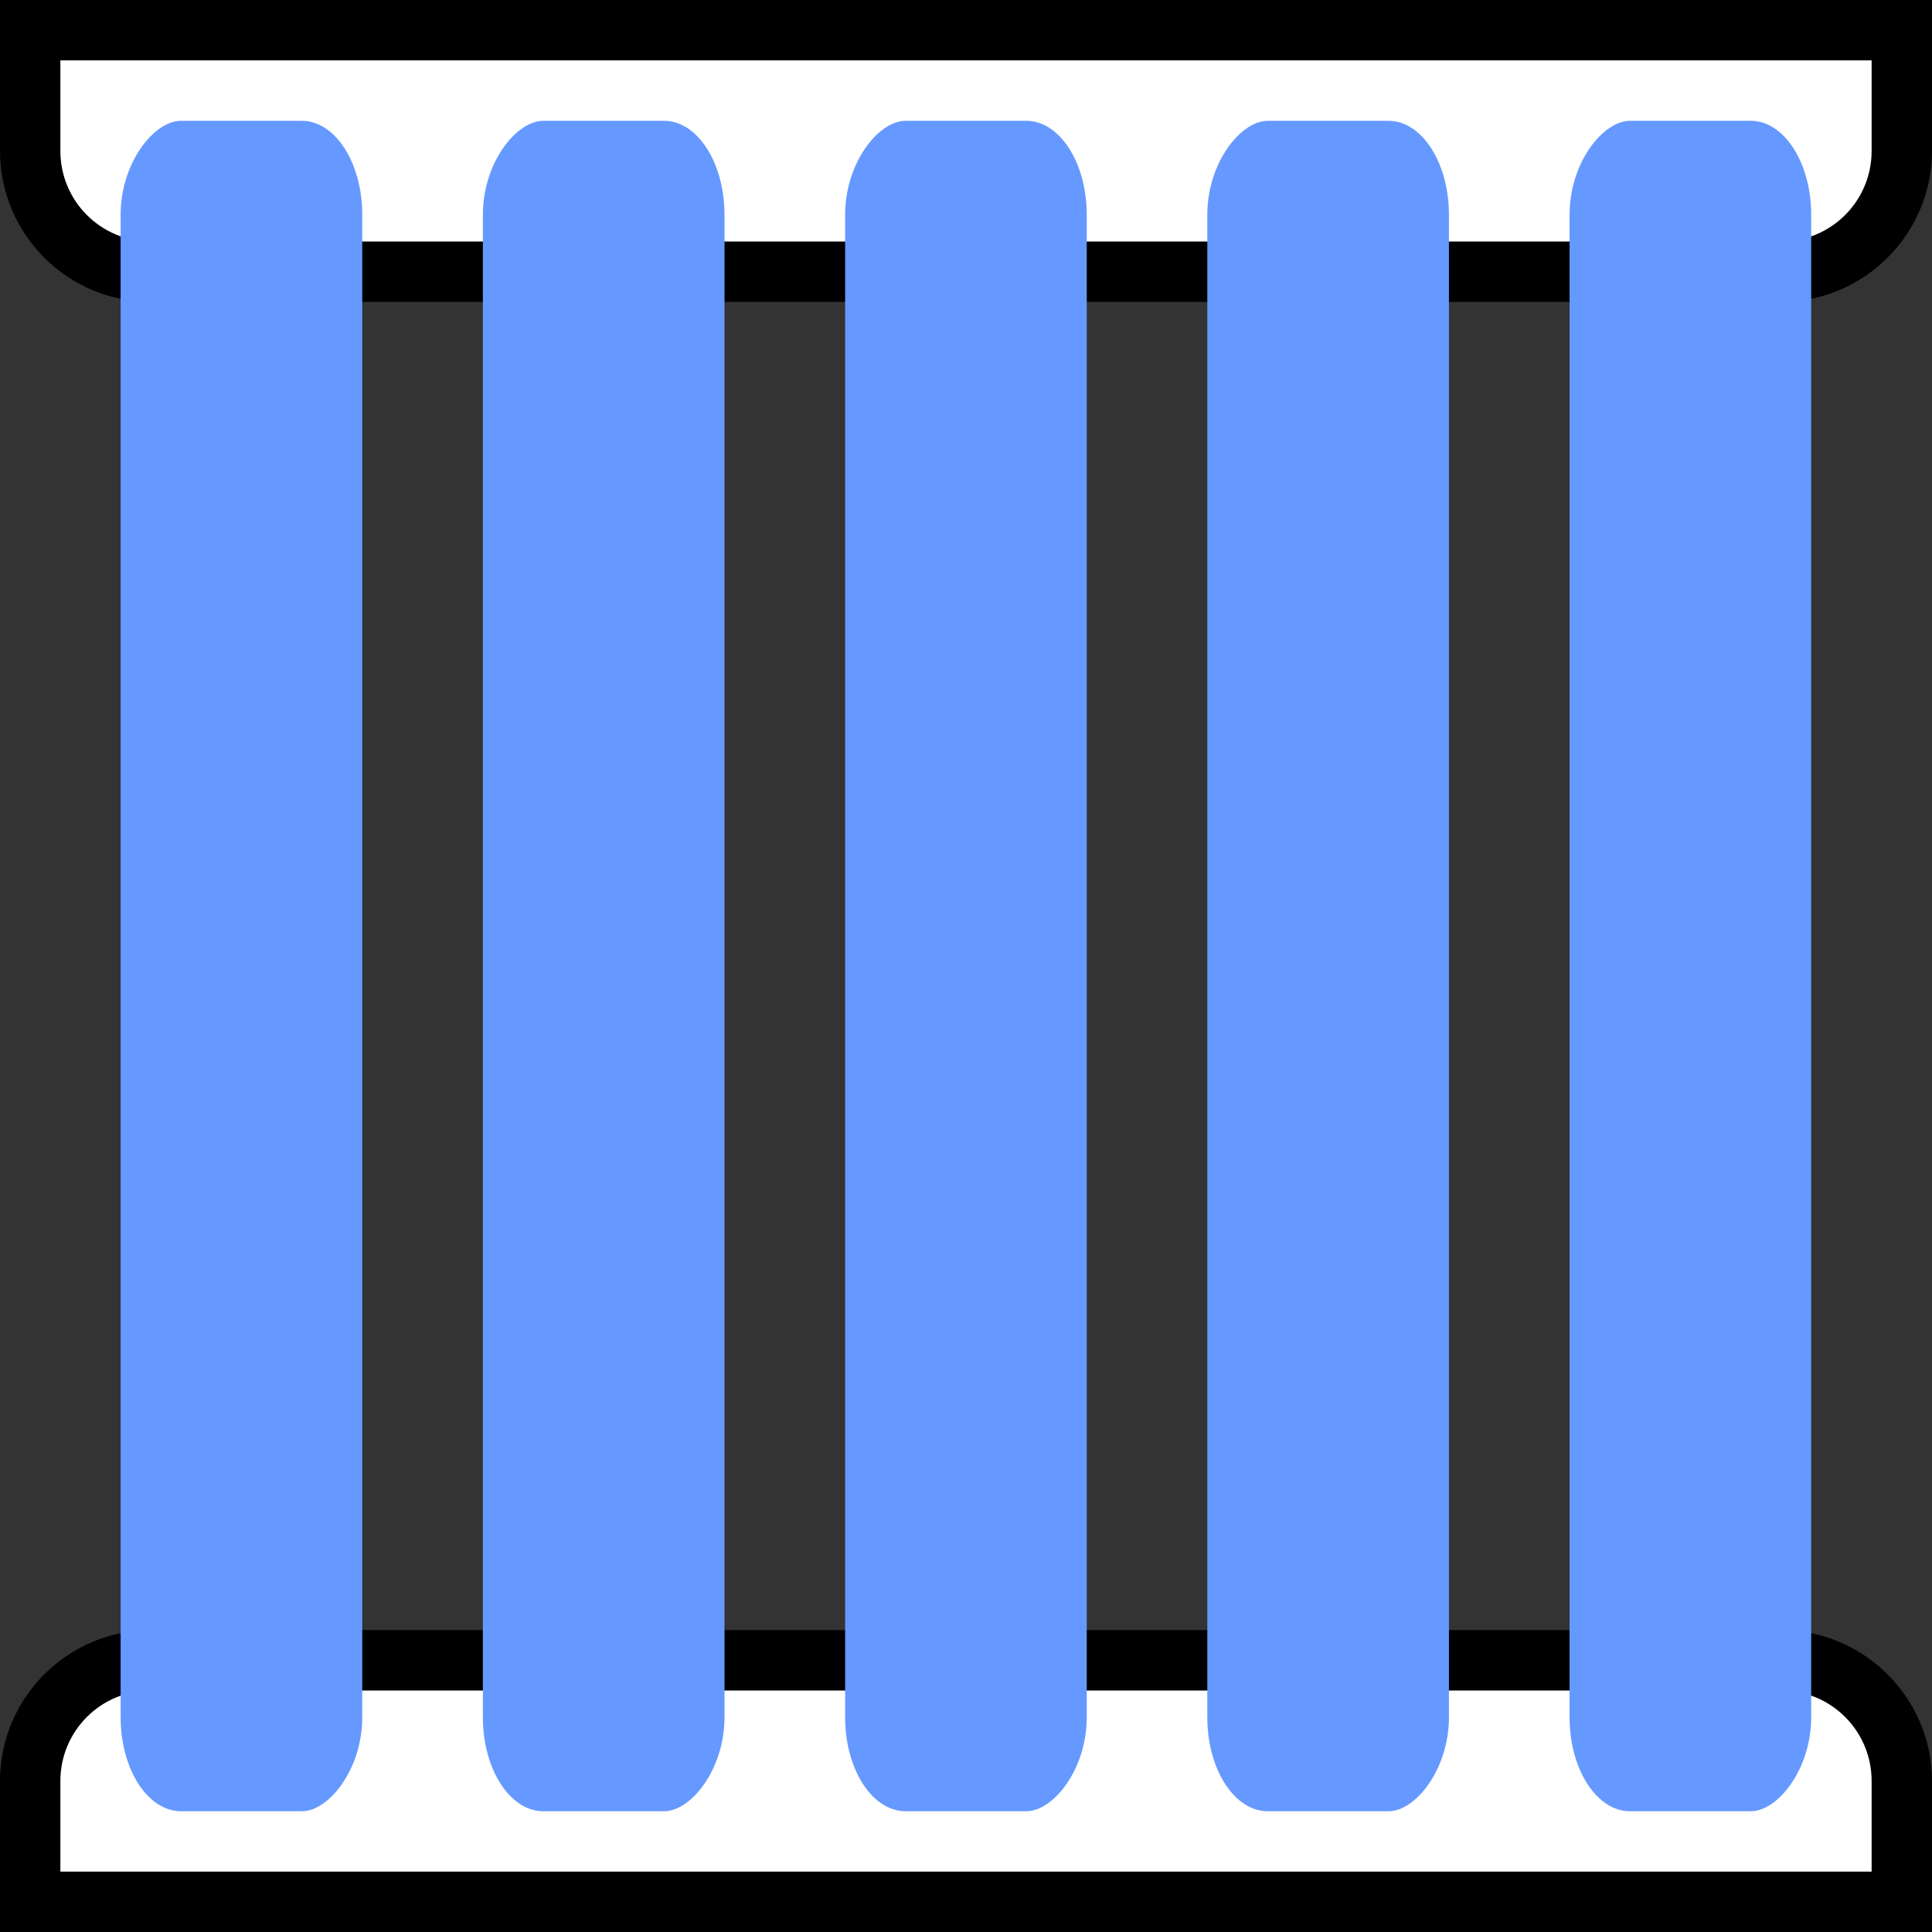
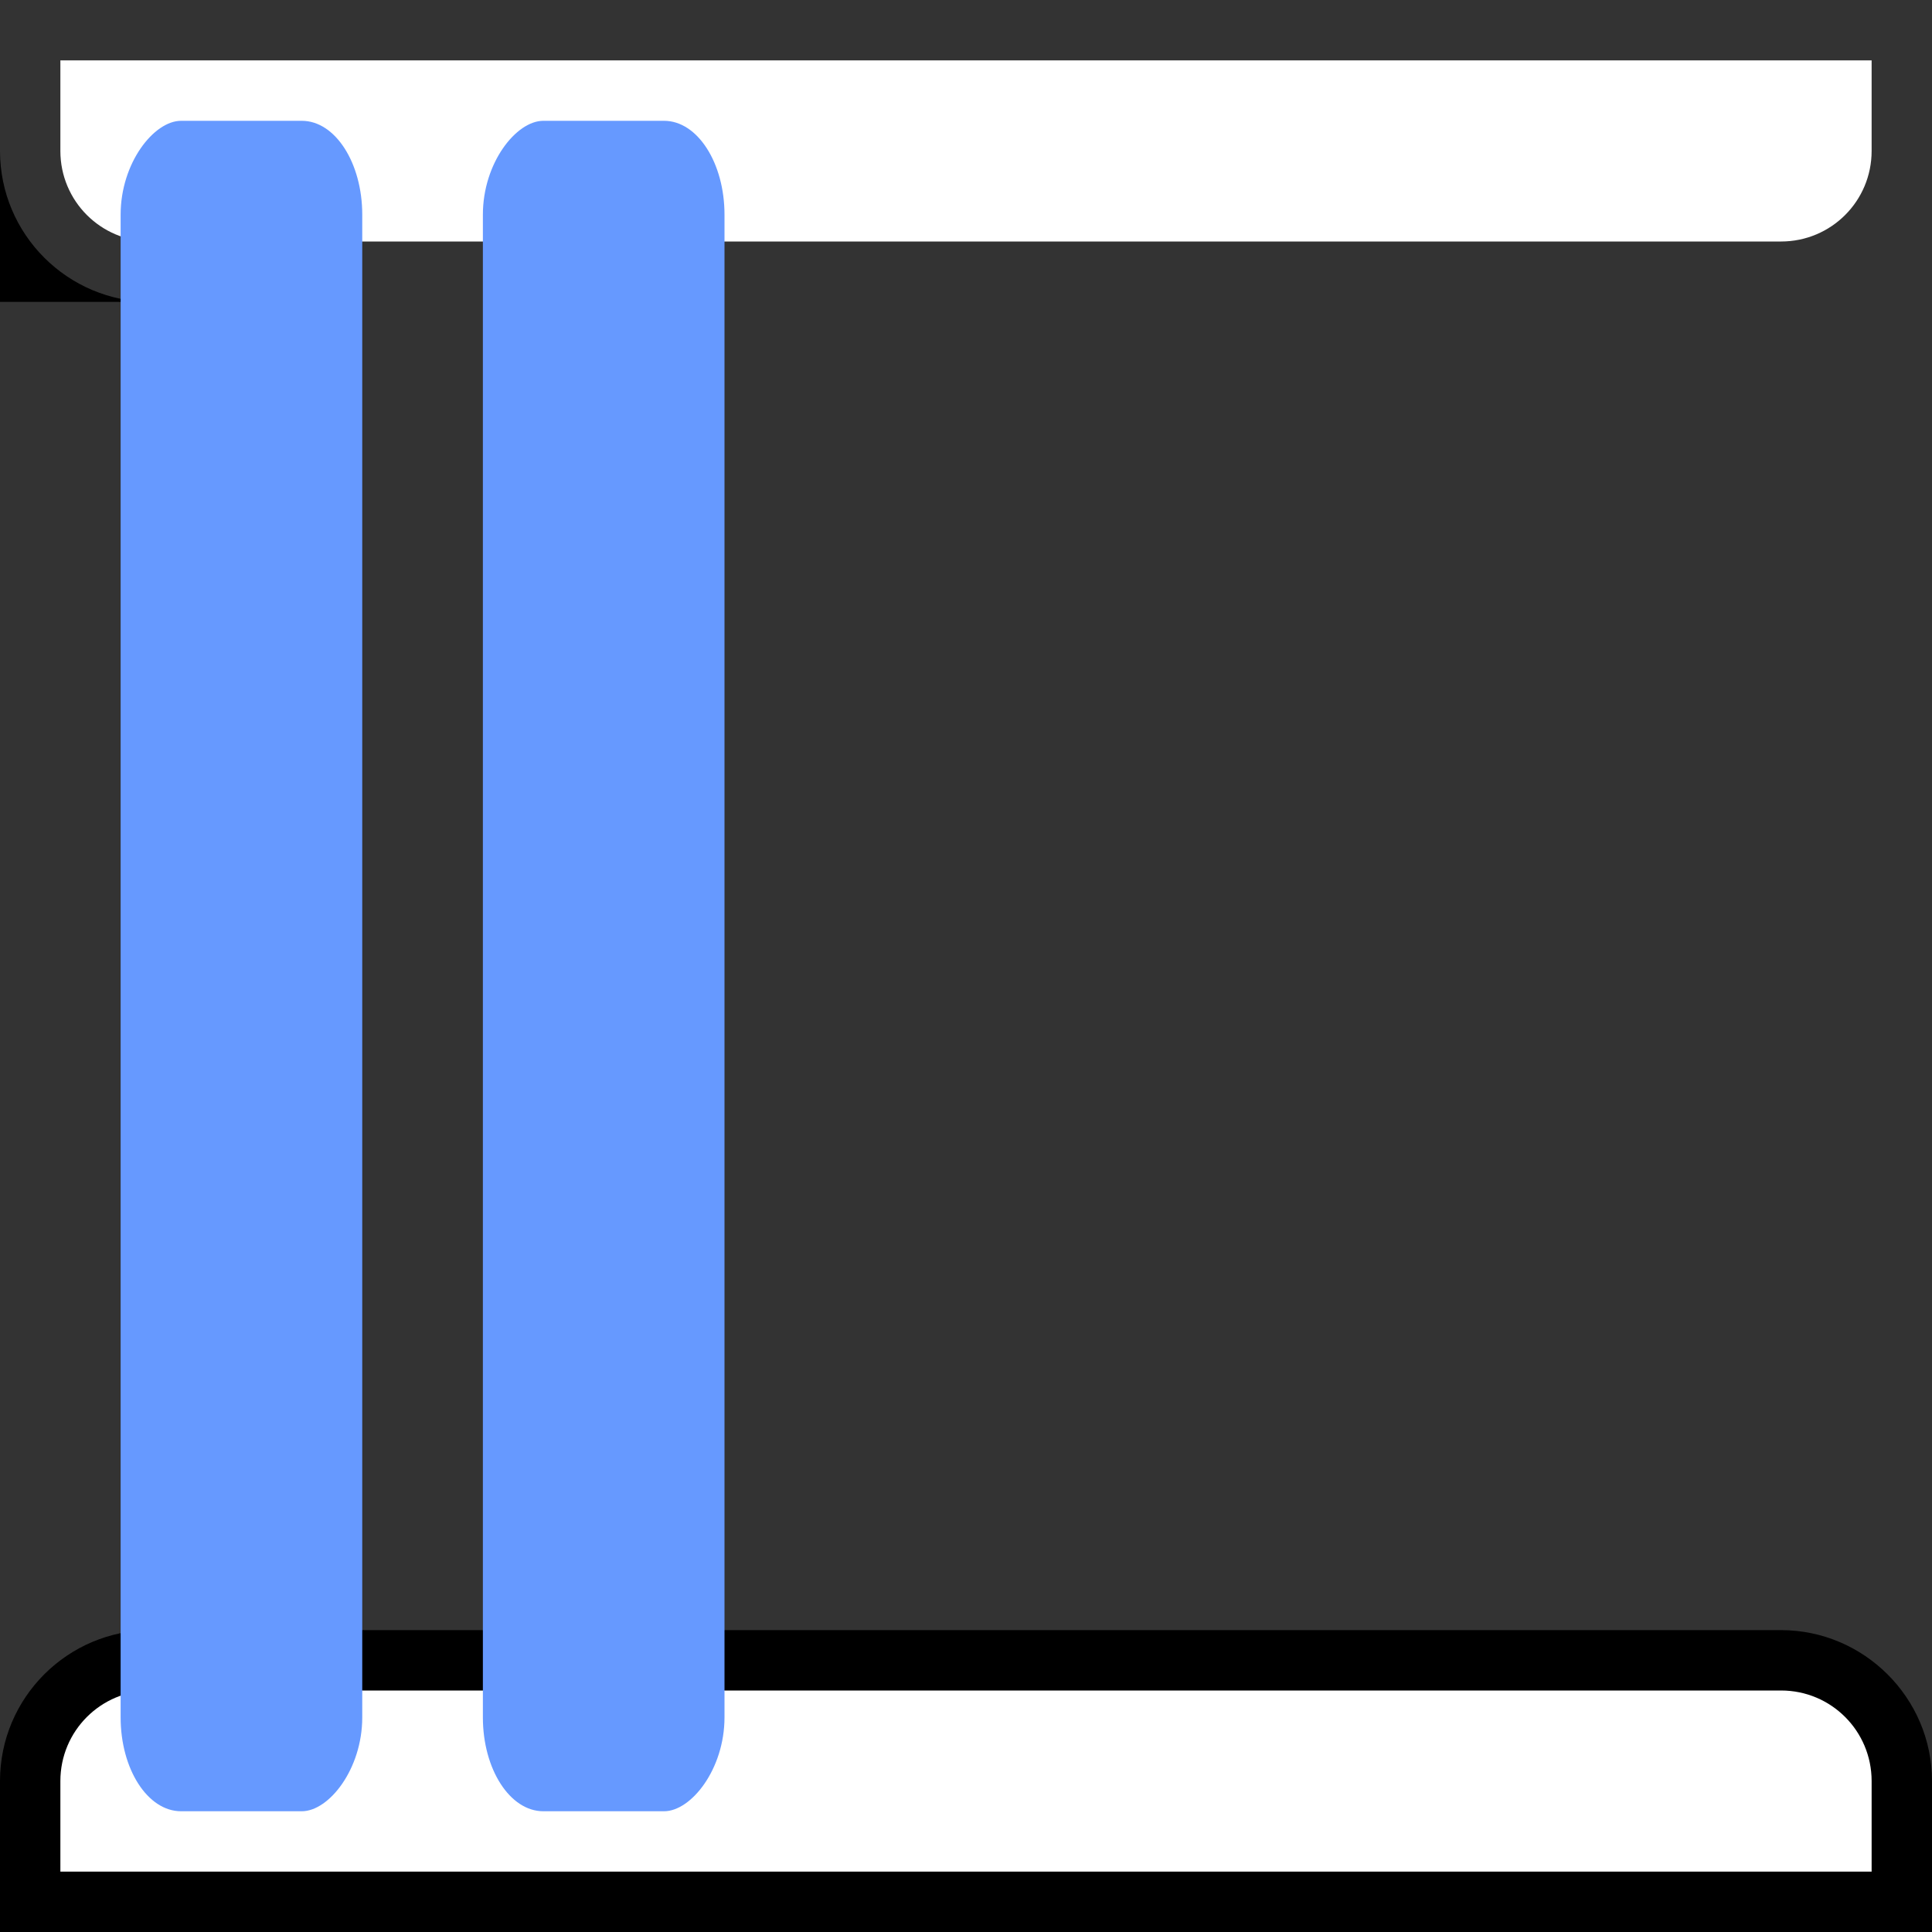
<svg xmlns="http://www.w3.org/2000/svg" xml:space="preserve" width="32px" height="32px" version="1.1" style="shape-rendering:geometricPrecision; text-rendering:geometricPrecision; image-rendering:optimizeQuality; fill-rule:evenodd; clip-rule:evenodd" viewBox="0 0 32 32">
  <rect x="0" y="0" width="32" height="32" fill="#333333" stroke="none" />
  <defs>
    <style type="text/css">
   
    .fil0 {fill:black}
    .fil2 {fill:#6699FF}
    .fil1 {fill:white}
   
  </style>
  </defs>
  <g id="Слой_x0020_1">
    <path class="fil0" d="M29.5 27l-27 0c-1.38,0 -2.5,1.12 -2.5,2.5l0 2.5 32 0 0 -2.5c0,-1.38 -1.13,-2.5 -2.5,-2.5z" />
    <path class="fil1" d="M29.5 28l-27 0c-0.83,0 -1.5,0.67 -1.5,1.5l0 1.5 30 0 0 -1.5c0,-0.83 -0.67,-1.5 -1.5,-1.5z" />
-     <path class="fil0" d="M29.5 5l-27 0c-1.38,0 -2.5,-1.12 -2.5,-2.5l0 -2.5 32 0 0 2.5c0,1.38 -1.13,2.5 -2.5,2.5z" />
+     <path class="fil0" d="M29.5 5l-27 0c-1.38,0 -2.5,-1.12 -2.5,-2.5c0,1.38 -1.13,2.5 -2.5,2.5z" />
    <path class="fil1" d="M29.5 4l-27 0c-0.83,0 -1.5,-0.67 -1.5,-1.5l0 -1.5 30 0 0 1.5c0,0.83 -0.67,1.5 -1.5,1.5z" />
-     <rect class="fil2" transform="matrix(2.74647E-14 1.037 -0.667 1.76529E-14 29.999 2.001)" width="27" height="6" rx="1.5" ry="1.5" />
-     <rect class="fil2" transform="matrix(2.74647E-14 1.037 -0.667 1.76529E-14 23.999 2.001)" width="27" height="6" rx="1.5" ry="1.5" />
-     <rect class="fil2" transform="matrix(2.74647E-14 1.037 -0.667 1.76529E-14 18 2.001)" width="27" height="6" rx="1.5" ry="1.5" />
    <rect class="fil2" transform="matrix(2.74647E-14 1.037 -0.667 1.76529E-14 12 2.001)" width="27" height="6" rx="1.5" ry="1.5" />
    <rect class="fil2" transform="matrix(2.74647E-14 1.037 -0.667 1.76529E-14 6 2.001)" width="27" height="6" rx="1.5" ry="1.5" />
  </g>
</svg>